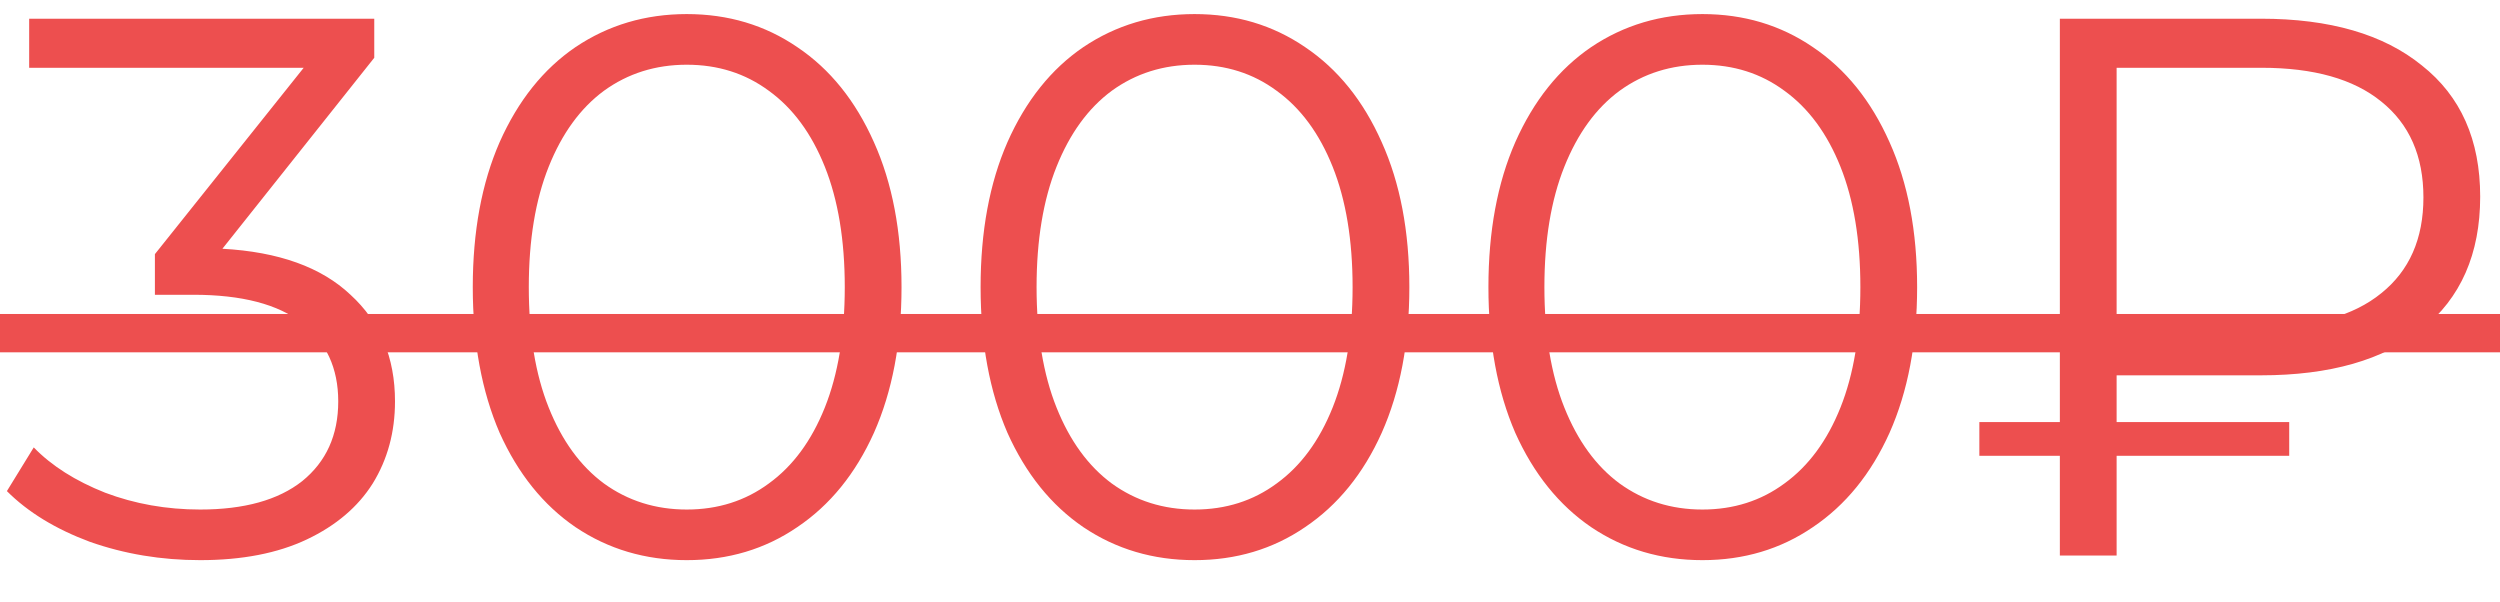
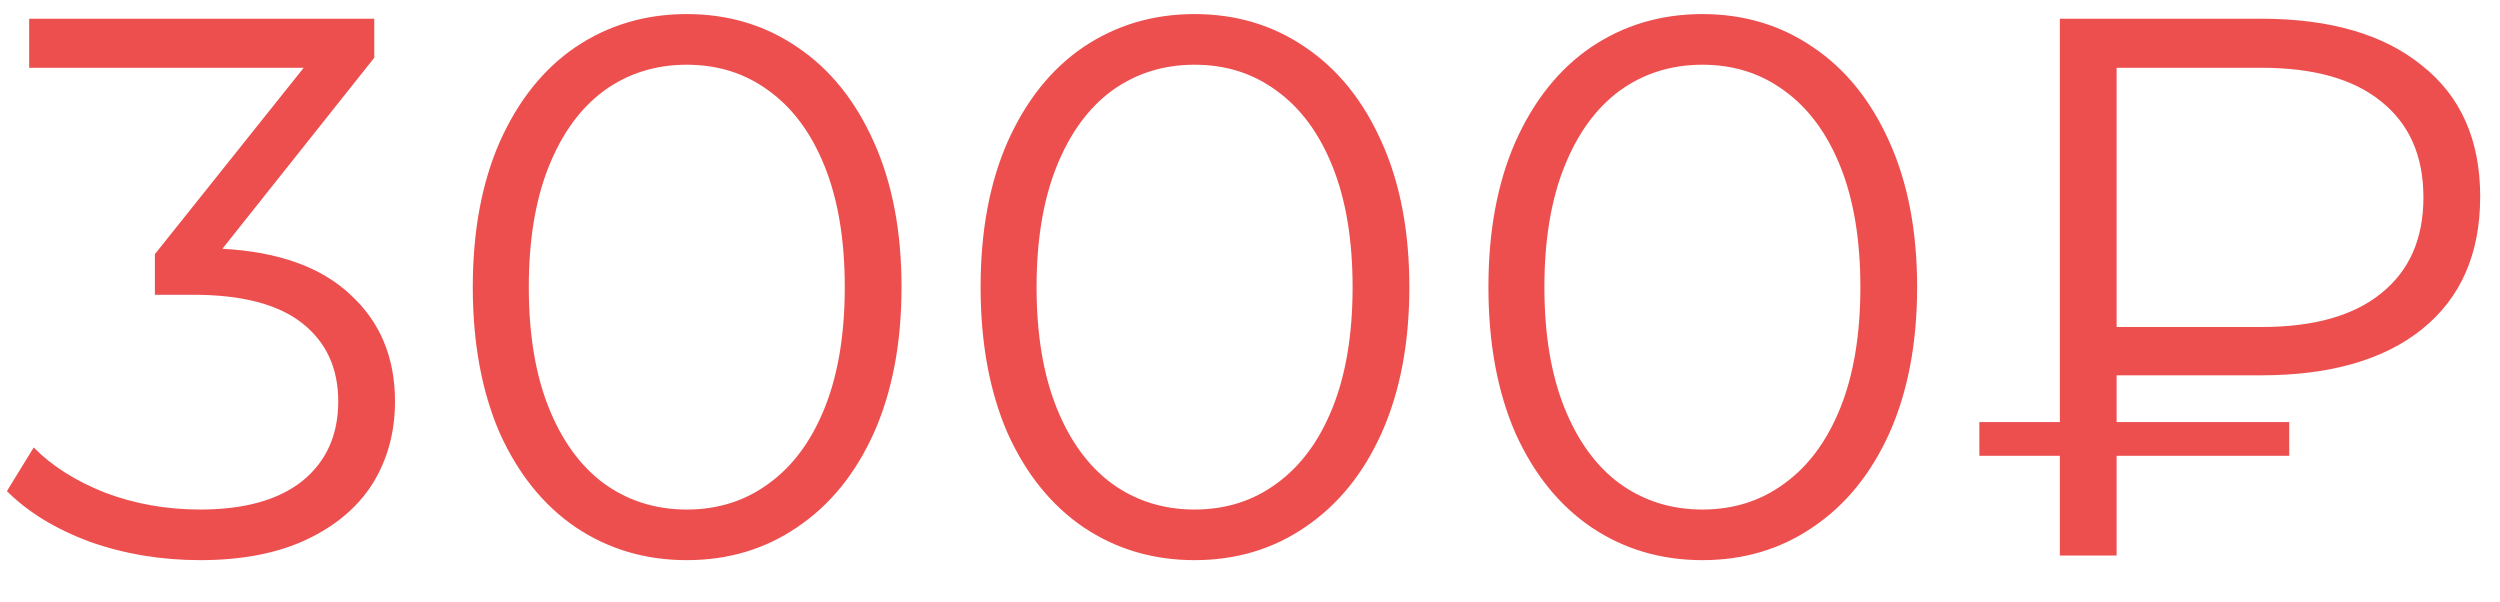
<svg xmlns="http://www.w3.org/2000/svg" width="54" height="13" viewBox="0 0 54 13" fill="none">
  <path d="M4.804 5.373C6.019 5.44 6.941 5.771 7.571 6.367C8.211 6.953 8.532 7.72 8.532 8.67C8.532 9.333 8.371 9.924 8.051 10.443C7.731 10.951 7.256 11.354 6.627 11.652C5.997 11.95 5.229 12.099 4.324 12.099C3.484 12.099 2.689 11.967 1.938 11.702C1.198 11.426 0.602 11.061 0.149 10.608L0.729 9.664C1.115 10.062 1.629 10.388 2.27 10.642C2.91 10.884 3.595 11.006 4.324 11.006C5.274 11.006 6.008 10.802 6.527 10.393C7.046 9.973 7.306 9.399 7.306 8.67C7.306 7.952 7.046 7.389 6.527 6.98C6.008 6.572 5.224 6.367 4.175 6.367H3.346V5.489L6.56 1.464H0.63V0.404H8.084V1.248L4.804 5.373ZM14.834 12.099C13.94 12.099 13.139 11.862 12.432 11.387C11.736 10.912 11.19 10.233 10.792 9.349C10.406 8.455 10.212 7.406 10.212 6.202C10.212 4.998 10.406 3.954 10.792 3.071C11.19 2.176 11.736 1.491 12.432 1.017C13.139 0.542 13.94 0.304 14.834 0.304C15.729 0.304 16.524 0.542 17.22 1.017C17.927 1.491 18.479 2.176 18.877 3.071C19.274 3.954 19.473 4.998 19.473 6.202C19.473 7.406 19.274 8.455 18.877 9.349C18.479 10.233 17.927 10.912 17.22 11.387C16.524 11.862 15.729 12.099 14.834 12.099ZM14.834 11.006C15.508 11.006 16.099 10.818 16.607 10.443C17.126 10.067 17.529 9.521 17.816 8.803C18.103 8.085 18.247 7.218 18.247 6.202C18.247 5.186 18.103 4.319 17.816 3.601C17.529 2.883 17.126 2.336 16.607 1.961C16.099 1.585 15.508 1.398 14.834 1.398C14.161 1.398 13.564 1.585 13.045 1.961C12.537 2.336 12.139 2.883 11.852 3.601C11.565 4.319 11.422 5.186 11.422 6.202C11.422 7.218 11.565 8.085 11.852 8.803C12.139 9.521 12.537 10.067 13.045 10.443C13.564 10.818 14.161 11.006 14.834 11.006ZM25.803 12.099C24.908 12.099 24.108 11.862 23.401 11.387C22.705 10.912 22.158 10.233 21.761 9.349C21.374 8.455 21.181 7.406 21.181 6.202C21.181 4.998 21.374 3.954 21.761 3.071C22.158 2.176 22.705 1.491 23.401 1.017C24.108 0.542 24.908 0.304 25.803 0.304C26.698 0.304 27.493 0.542 28.189 1.017C28.895 1.491 29.448 2.176 29.845 3.071C30.243 3.954 30.442 4.998 30.442 6.202C30.442 7.406 30.243 8.455 29.845 9.349C29.448 10.233 28.895 10.912 28.189 11.387C27.493 11.862 26.698 12.099 25.803 12.099ZM25.803 11.006C26.477 11.006 27.068 10.818 27.576 10.443C28.095 10.067 28.498 9.521 28.785 8.803C29.072 8.085 29.216 7.218 29.216 6.202C29.216 5.186 29.072 4.319 28.785 3.601C28.498 2.883 28.095 2.336 27.576 1.961C27.068 1.585 26.477 1.398 25.803 1.398C25.129 1.398 24.533 1.585 24.014 1.961C23.506 2.336 23.108 2.883 22.821 3.601C22.534 4.319 22.39 5.186 22.39 6.202C22.39 7.218 22.534 8.085 22.821 8.803C23.108 9.521 23.506 10.067 24.014 10.443C24.533 10.818 25.129 11.006 25.803 11.006ZM36.772 12.099C35.877 12.099 35.076 11.862 34.37 11.387C33.674 10.912 33.127 10.233 32.73 9.349C32.343 8.455 32.15 7.406 32.15 6.202C32.15 4.998 32.343 3.954 32.73 3.071C33.127 2.176 33.674 1.491 34.37 1.017C35.076 0.542 35.877 0.304 36.772 0.304C37.666 0.304 38.461 0.542 39.157 1.017C39.864 1.491 40.416 2.176 40.814 3.071C41.211 3.954 41.41 4.998 41.41 6.202C41.41 7.406 41.211 8.455 40.814 9.349C40.416 10.233 39.864 10.912 39.157 11.387C38.461 11.862 37.666 12.099 36.772 12.099ZM36.772 11.006C37.445 11.006 38.036 10.818 38.544 10.443C39.063 10.067 39.467 9.521 39.754 8.803C40.041 8.085 40.184 7.218 40.184 6.202C40.184 5.186 40.041 4.319 39.754 3.601C39.467 2.883 39.063 2.336 38.544 1.961C38.036 1.585 37.445 1.398 36.772 1.398C36.098 1.398 35.502 1.585 34.983 1.961C34.474 2.336 34.077 2.883 33.79 3.601C33.503 4.319 33.359 5.186 33.359 6.202C33.359 7.218 33.503 8.085 33.79 8.803C34.077 9.521 34.474 10.067 34.983 10.443C35.502 10.818 36.098 11.006 36.772 11.006ZM45.719 8.107V9.117H49.447V9.846H45.719V12H44.493V9.846H42.754V9.117H44.493V0.404H48.834C50.325 0.404 51.484 0.74 52.313 1.414C53.152 2.077 53.572 3.021 53.572 4.247C53.572 5.484 53.152 6.439 52.313 7.113C51.484 7.776 50.325 8.107 48.834 8.107H45.719ZM45.719 1.464V7.063H48.85C49.977 7.063 50.838 6.82 51.435 6.334C52.042 5.848 52.346 5.158 52.346 4.264C52.346 3.369 52.042 2.679 51.435 2.193C50.838 1.707 49.977 1.464 48.85 1.464H45.719Z" fill="#ED4F4F" />
-   <path d="M0 6.782H54.499V7.61H0V6.782Z" fill="#ED4F4F" />
</svg>